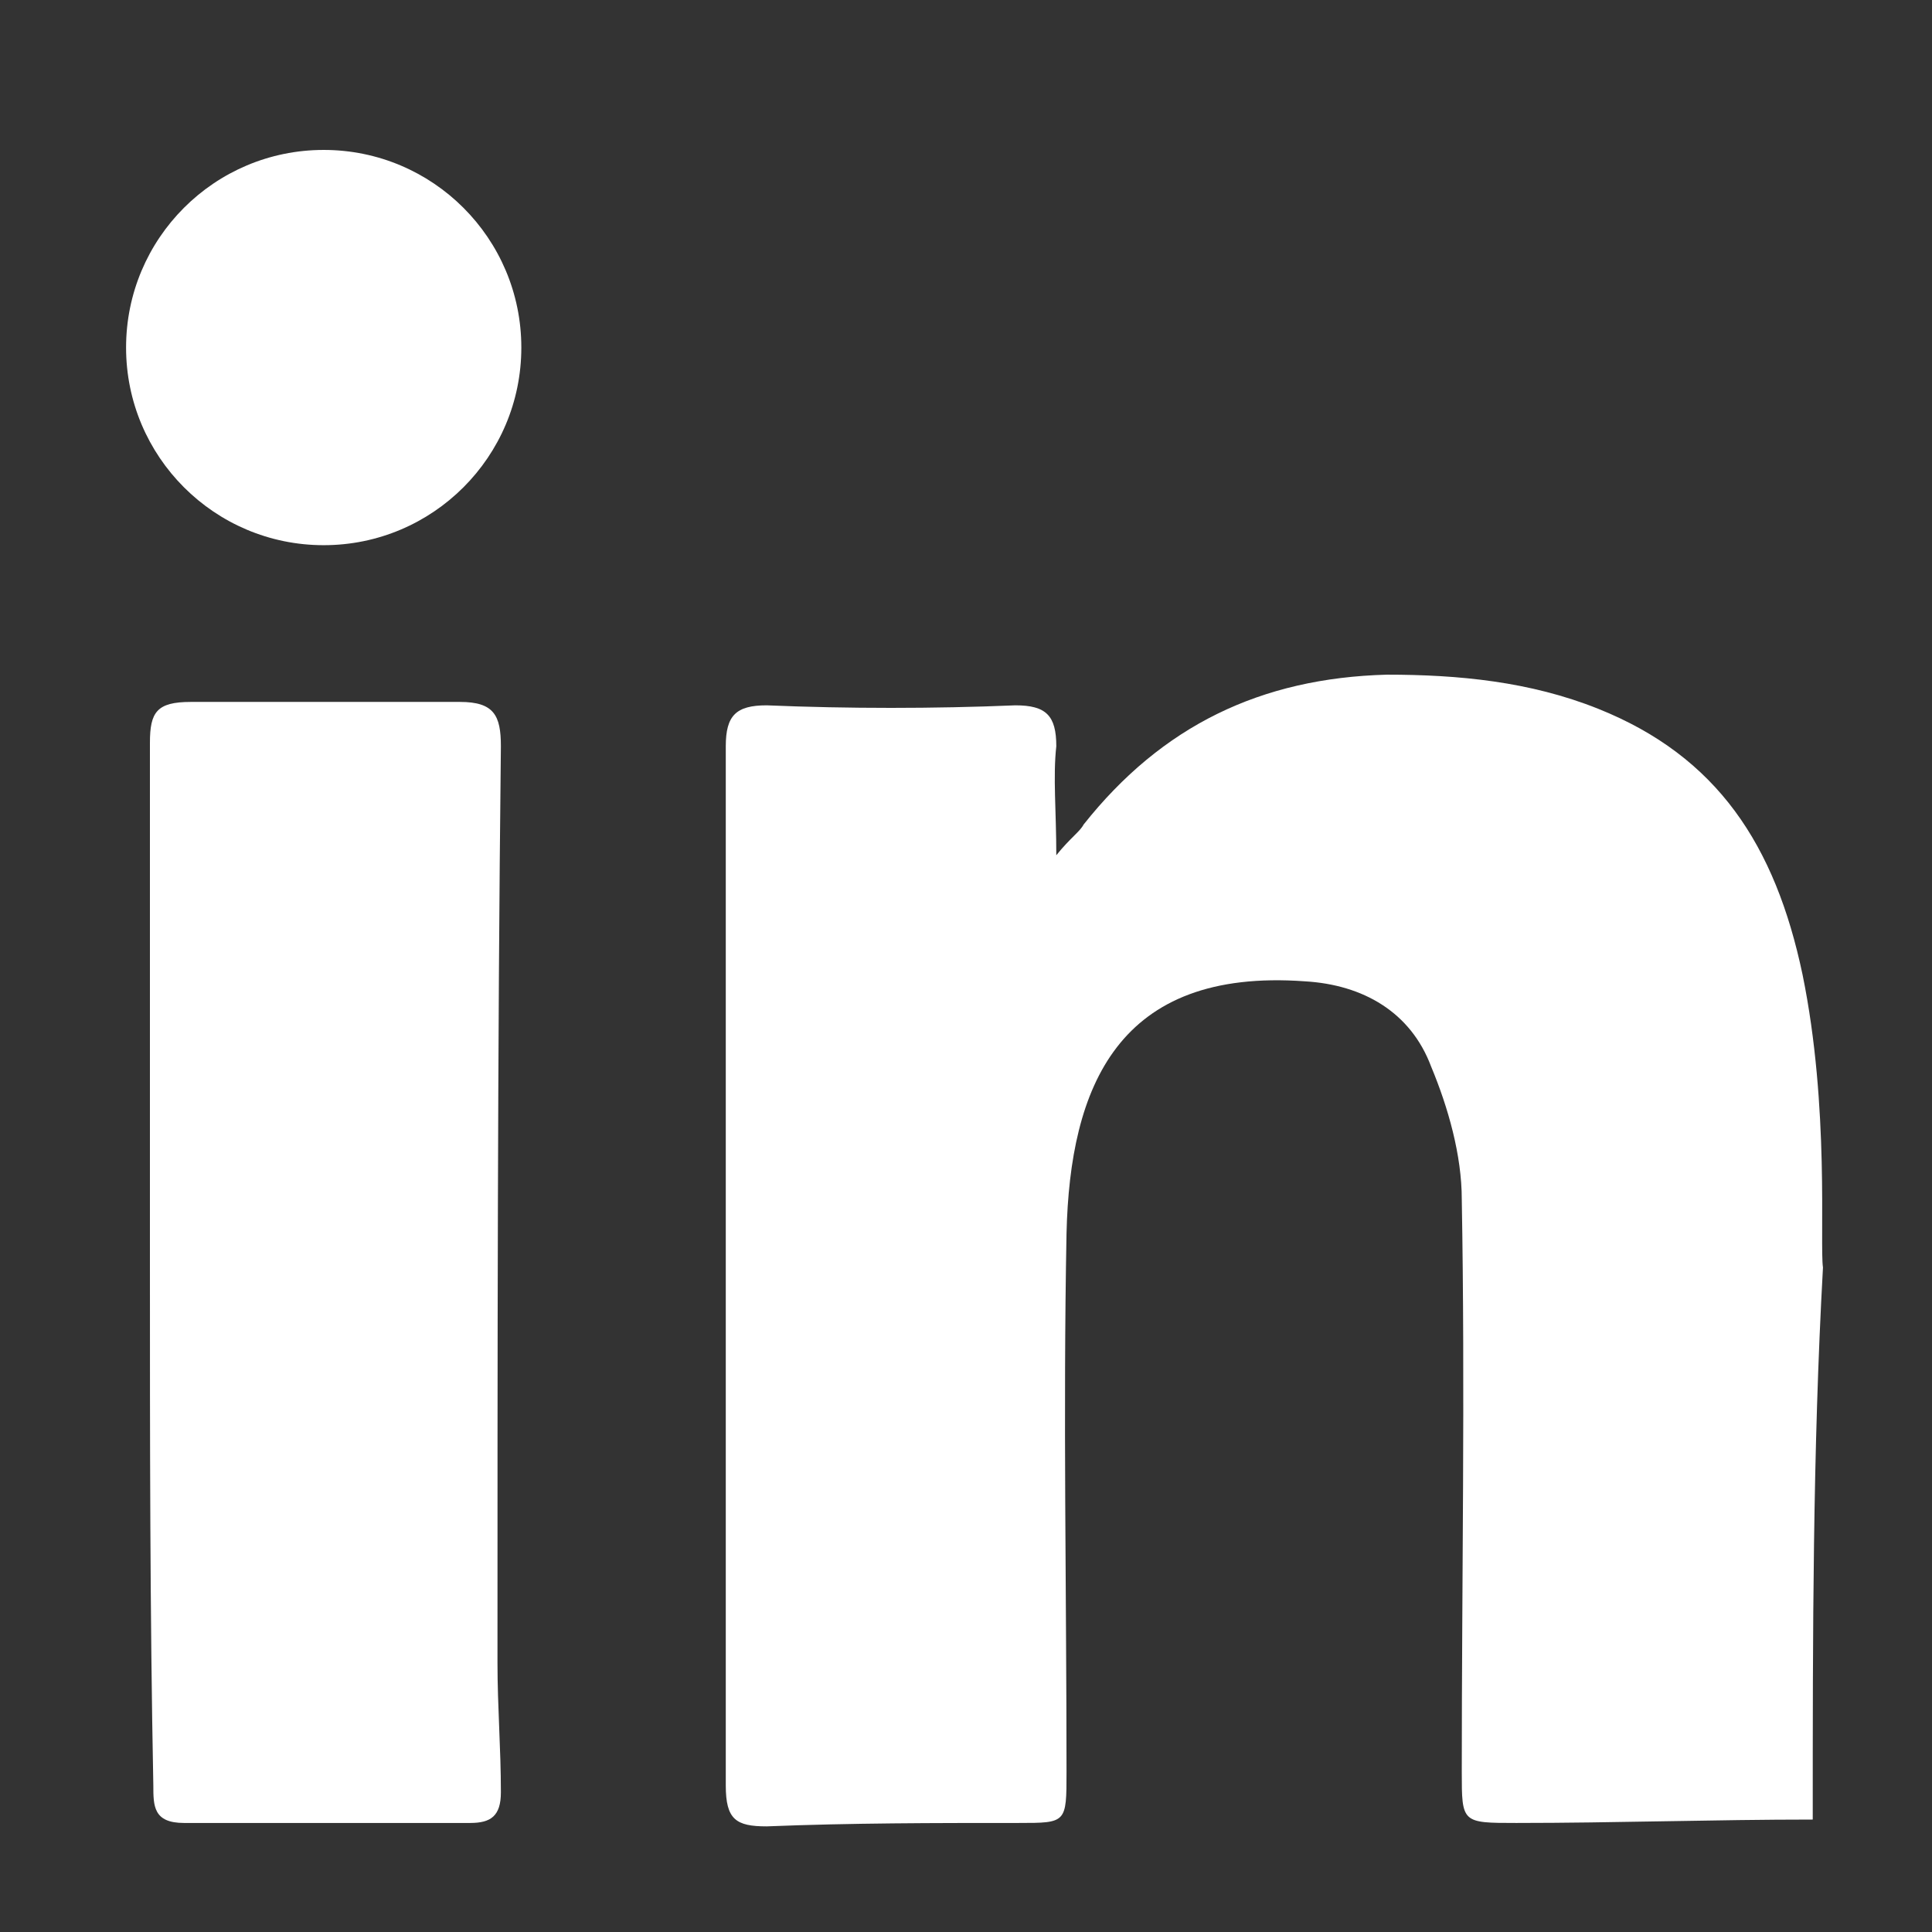
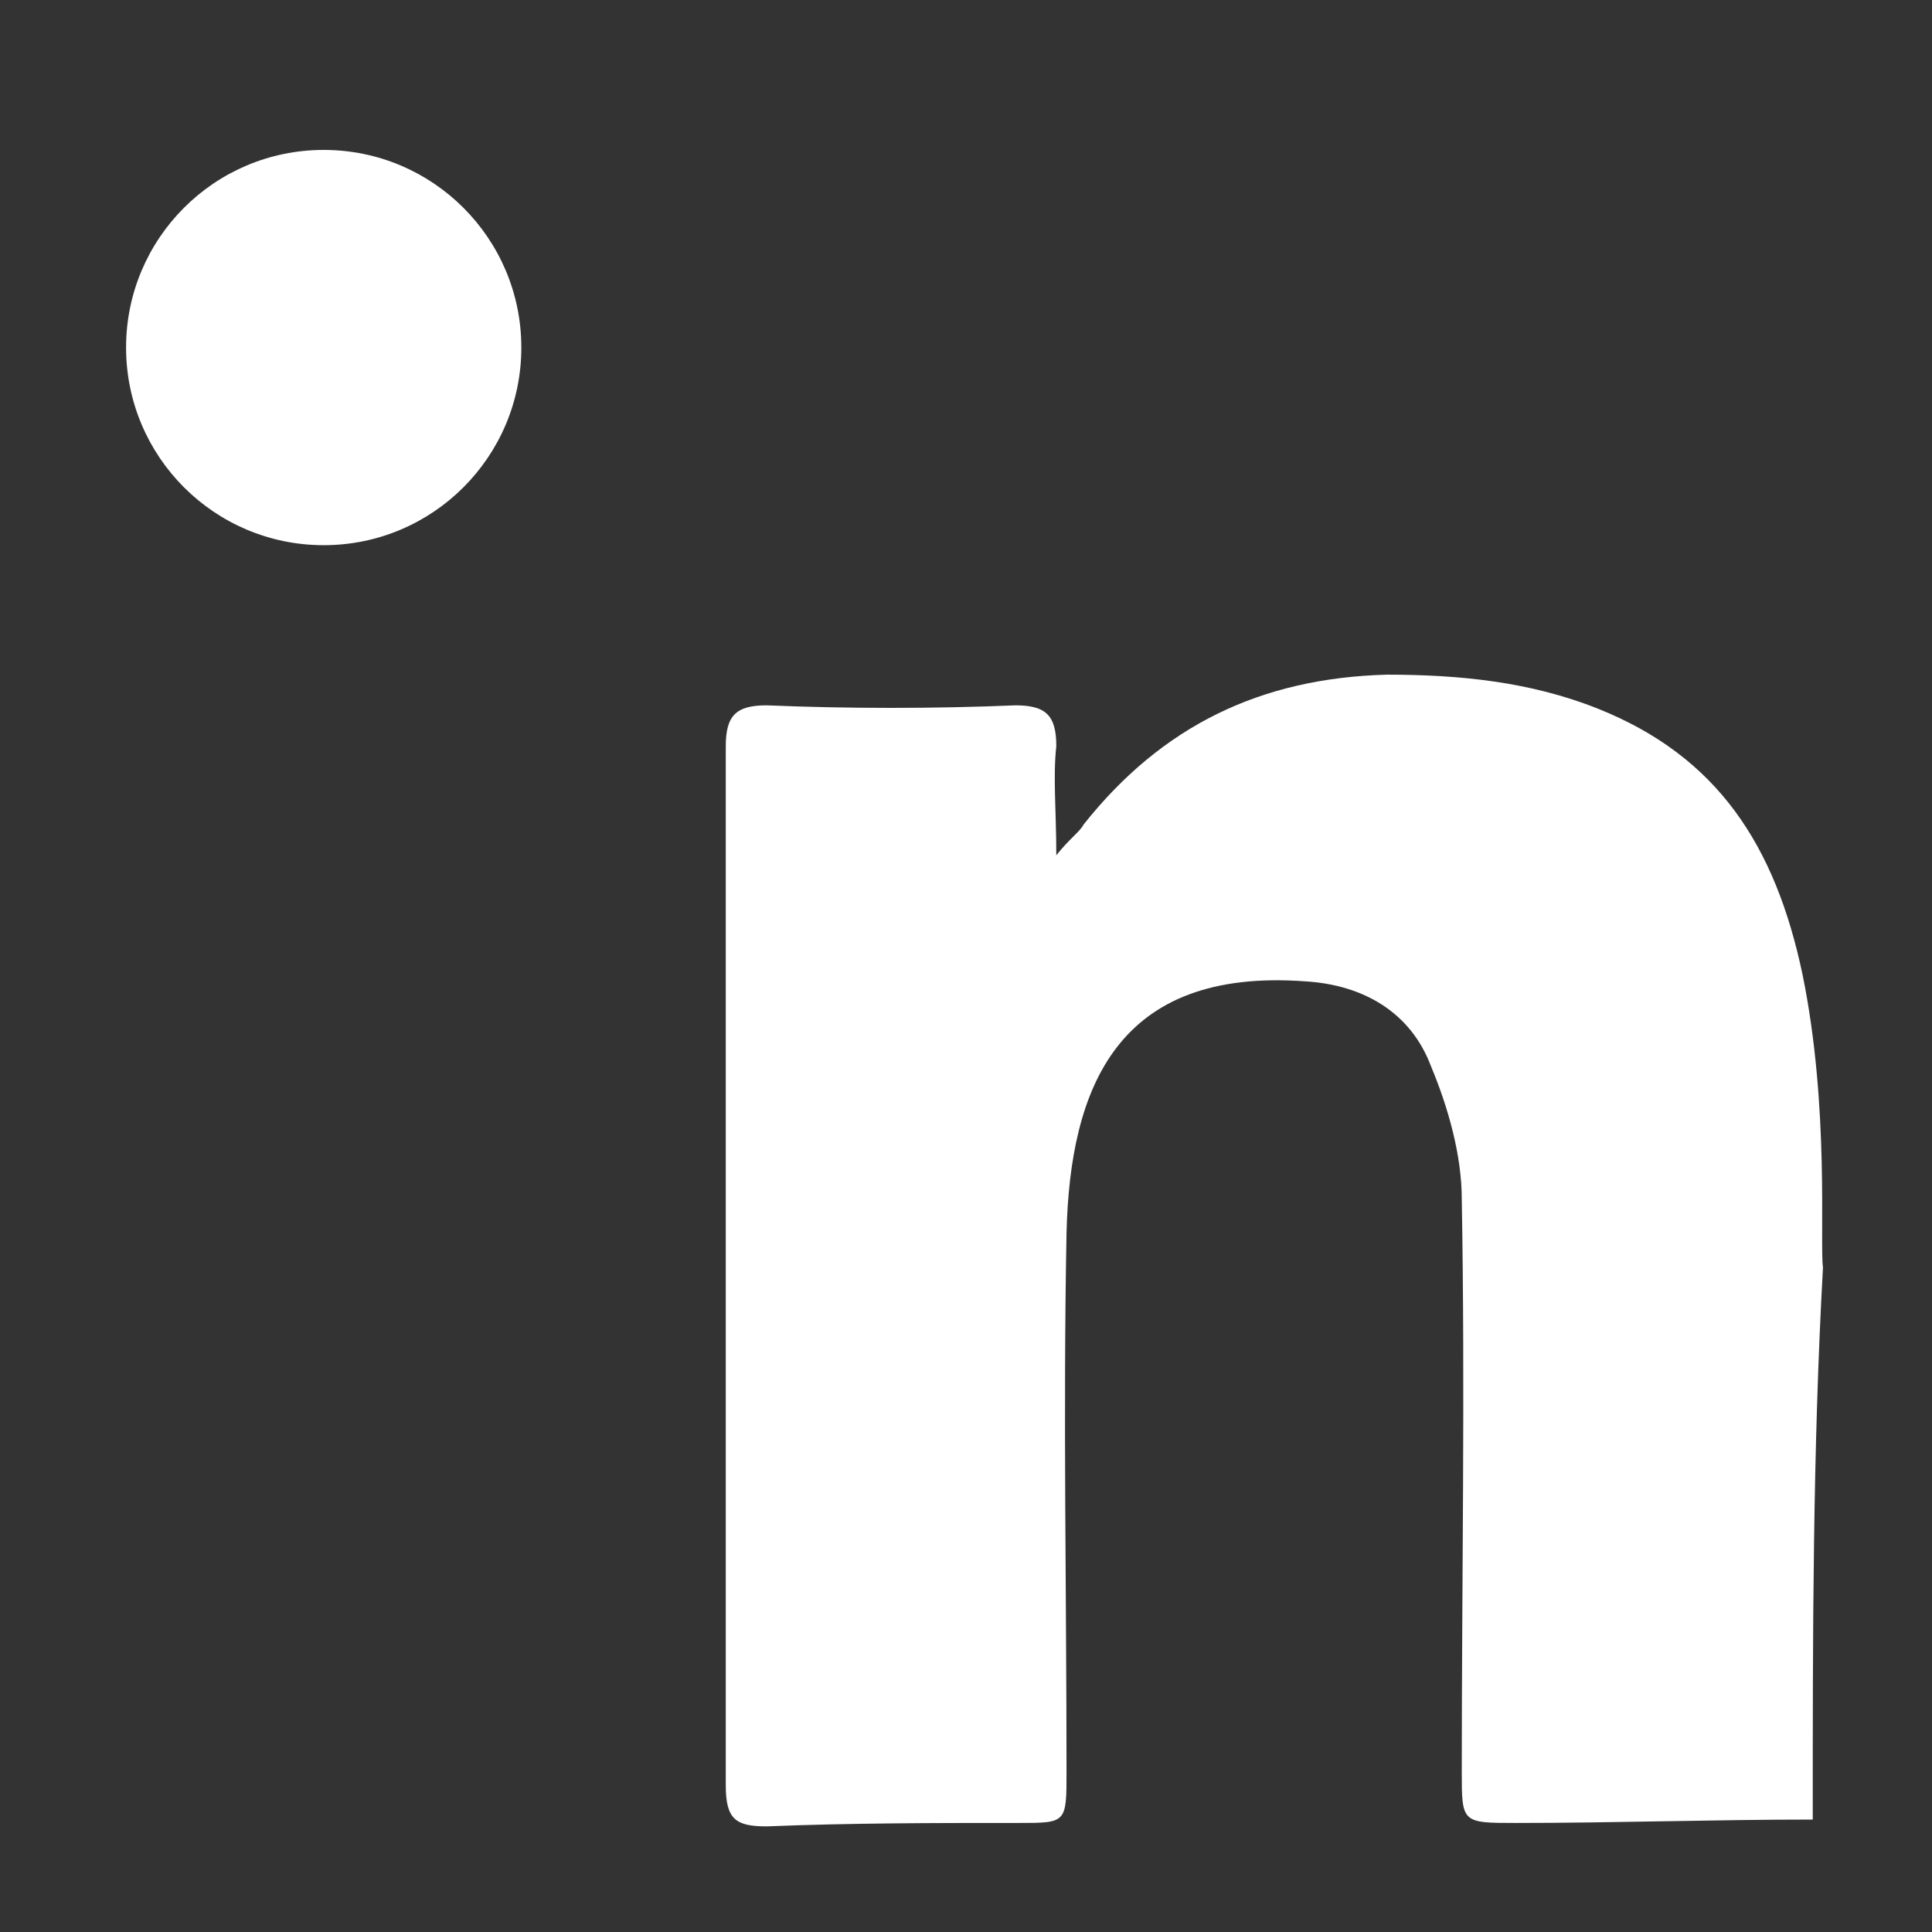
<svg xmlns="http://www.w3.org/2000/svg" version="1.1" id="Layer_1" x="0px" y="0px" viewBox="-367 584.3 56.7 56.7" style="enable-background:new -367 584.3 56.7 56.7;" xml:space="preserve">
  <rect x="-367" y="584.3" width="56.7" height="56.7" fill="#333333" stroke="none" />
  <style type="text/css">
	.st0{fill:#FFFFFF;}
</style>
  <g>
-     <path class="st0" d="M-313.8,637.7c-2.9,0-5.8,0.1-8.7,0.1c-1.6,0-1.6,0-1.6-1.5c0-5.6,0.1-11.2,0-16.8c0-1.3-0.4-2.7-0.9-3.9   c-0.6-1.6-2-2.4-3.7-2.5c-5.5-0.4-6.9,3.1-7,7.4c-0.1,5.3,0,10.5,0,15.8c0,1.5,0,1.5-1.4,1.5c-2.5,0-4.9,0-7.4,0.1   c-0.9,0-1.2-0.2-1.2-1.2c0-10.2,0-20.4,0-30.5c0-0.9,0.3-1.2,1.2-1.2c2.4,0.1,4.9,0.1,7.3,0c0.9,0,1.2,0.3,1.2,1.2   c-0.1,0.9,0,1.9,0,3.2c0.4-0.5,0.7-0.7,0.8-0.9c2.3-2.9,5.2-4.3,8.9-4.4c2.1,0,4.2,0.2,6.2,1c3.5,1.4,5.2,4,6,7.8   c0.8,3.9,0.5,7.9,0.6,8.6C-313.8,626.9-313.8,632.3-313.8,637.7z" />
-     <path class="st0" d="M-362.6,621.4c0-5.1,0-10.2,0-15.3c0-0.9,0.2-1.2,1.2-1.2c2.6,0,5.2,0,7.9,0c1,0,1.2,0.4,1.2,1.3   c-0.1,9-0.1,17.9-0.1,26.9c0,1.3,0.1,2.5,0.1,3.8c0,0.7-0.3,0.9-0.9,0.9c-2.8,0-5.6,0-8.4,0c-0.9,0-0.9-0.5-0.9-1.1   C-362.6,631.6-362.6,626.5-362.6,621.4z" />
+     <path class="st0" d="M-313.8,637.7c-2.9,0-5.8,0.1-8.7,0.1c-1.6,0-1.6,0-1.6-1.5c0-5.6,0.1-11.2,0-16.8c0-1.3-0.4-2.7-0.9-3.9   c-0.6-1.6-2-2.4-3.7-2.5c-5.5-0.4-6.9,3.1-7,7.4c-0.1,5.3,0,10.5,0,15.8c0,1.5,0,1.5-1.4,1.5c-2.5,0-4.9,0-7.4,0.1   c-0.9,0-1.2-0.2-1.2-1.2c0-10.2,0-20.4,0-30.5c0-0.9,0.3-1.2,1.2-1.2c2.4,0.1,4.9,0.1,7.3,0c0.9,0,1.2,0.3,1.2,1.2   c-0.1,0.9,0,1.9,0,3.2c0.4-0.5,0.7-0.7,0.8-0.9c2.3-2.9,5.2-4.3,8.9-4.4c2.1,0,4.2,0.2,6.2,1c3.5,1.4,5.2,4,6,7.8   c0.8,3.9,0.5,7.9,0.6,8.6C-313.8,626.9-313.8,632.3-313.8,637.7" />
    <circle class="st0" cx="-357.5" cy="594.5" r="5.8" />
  </g>
</svg>